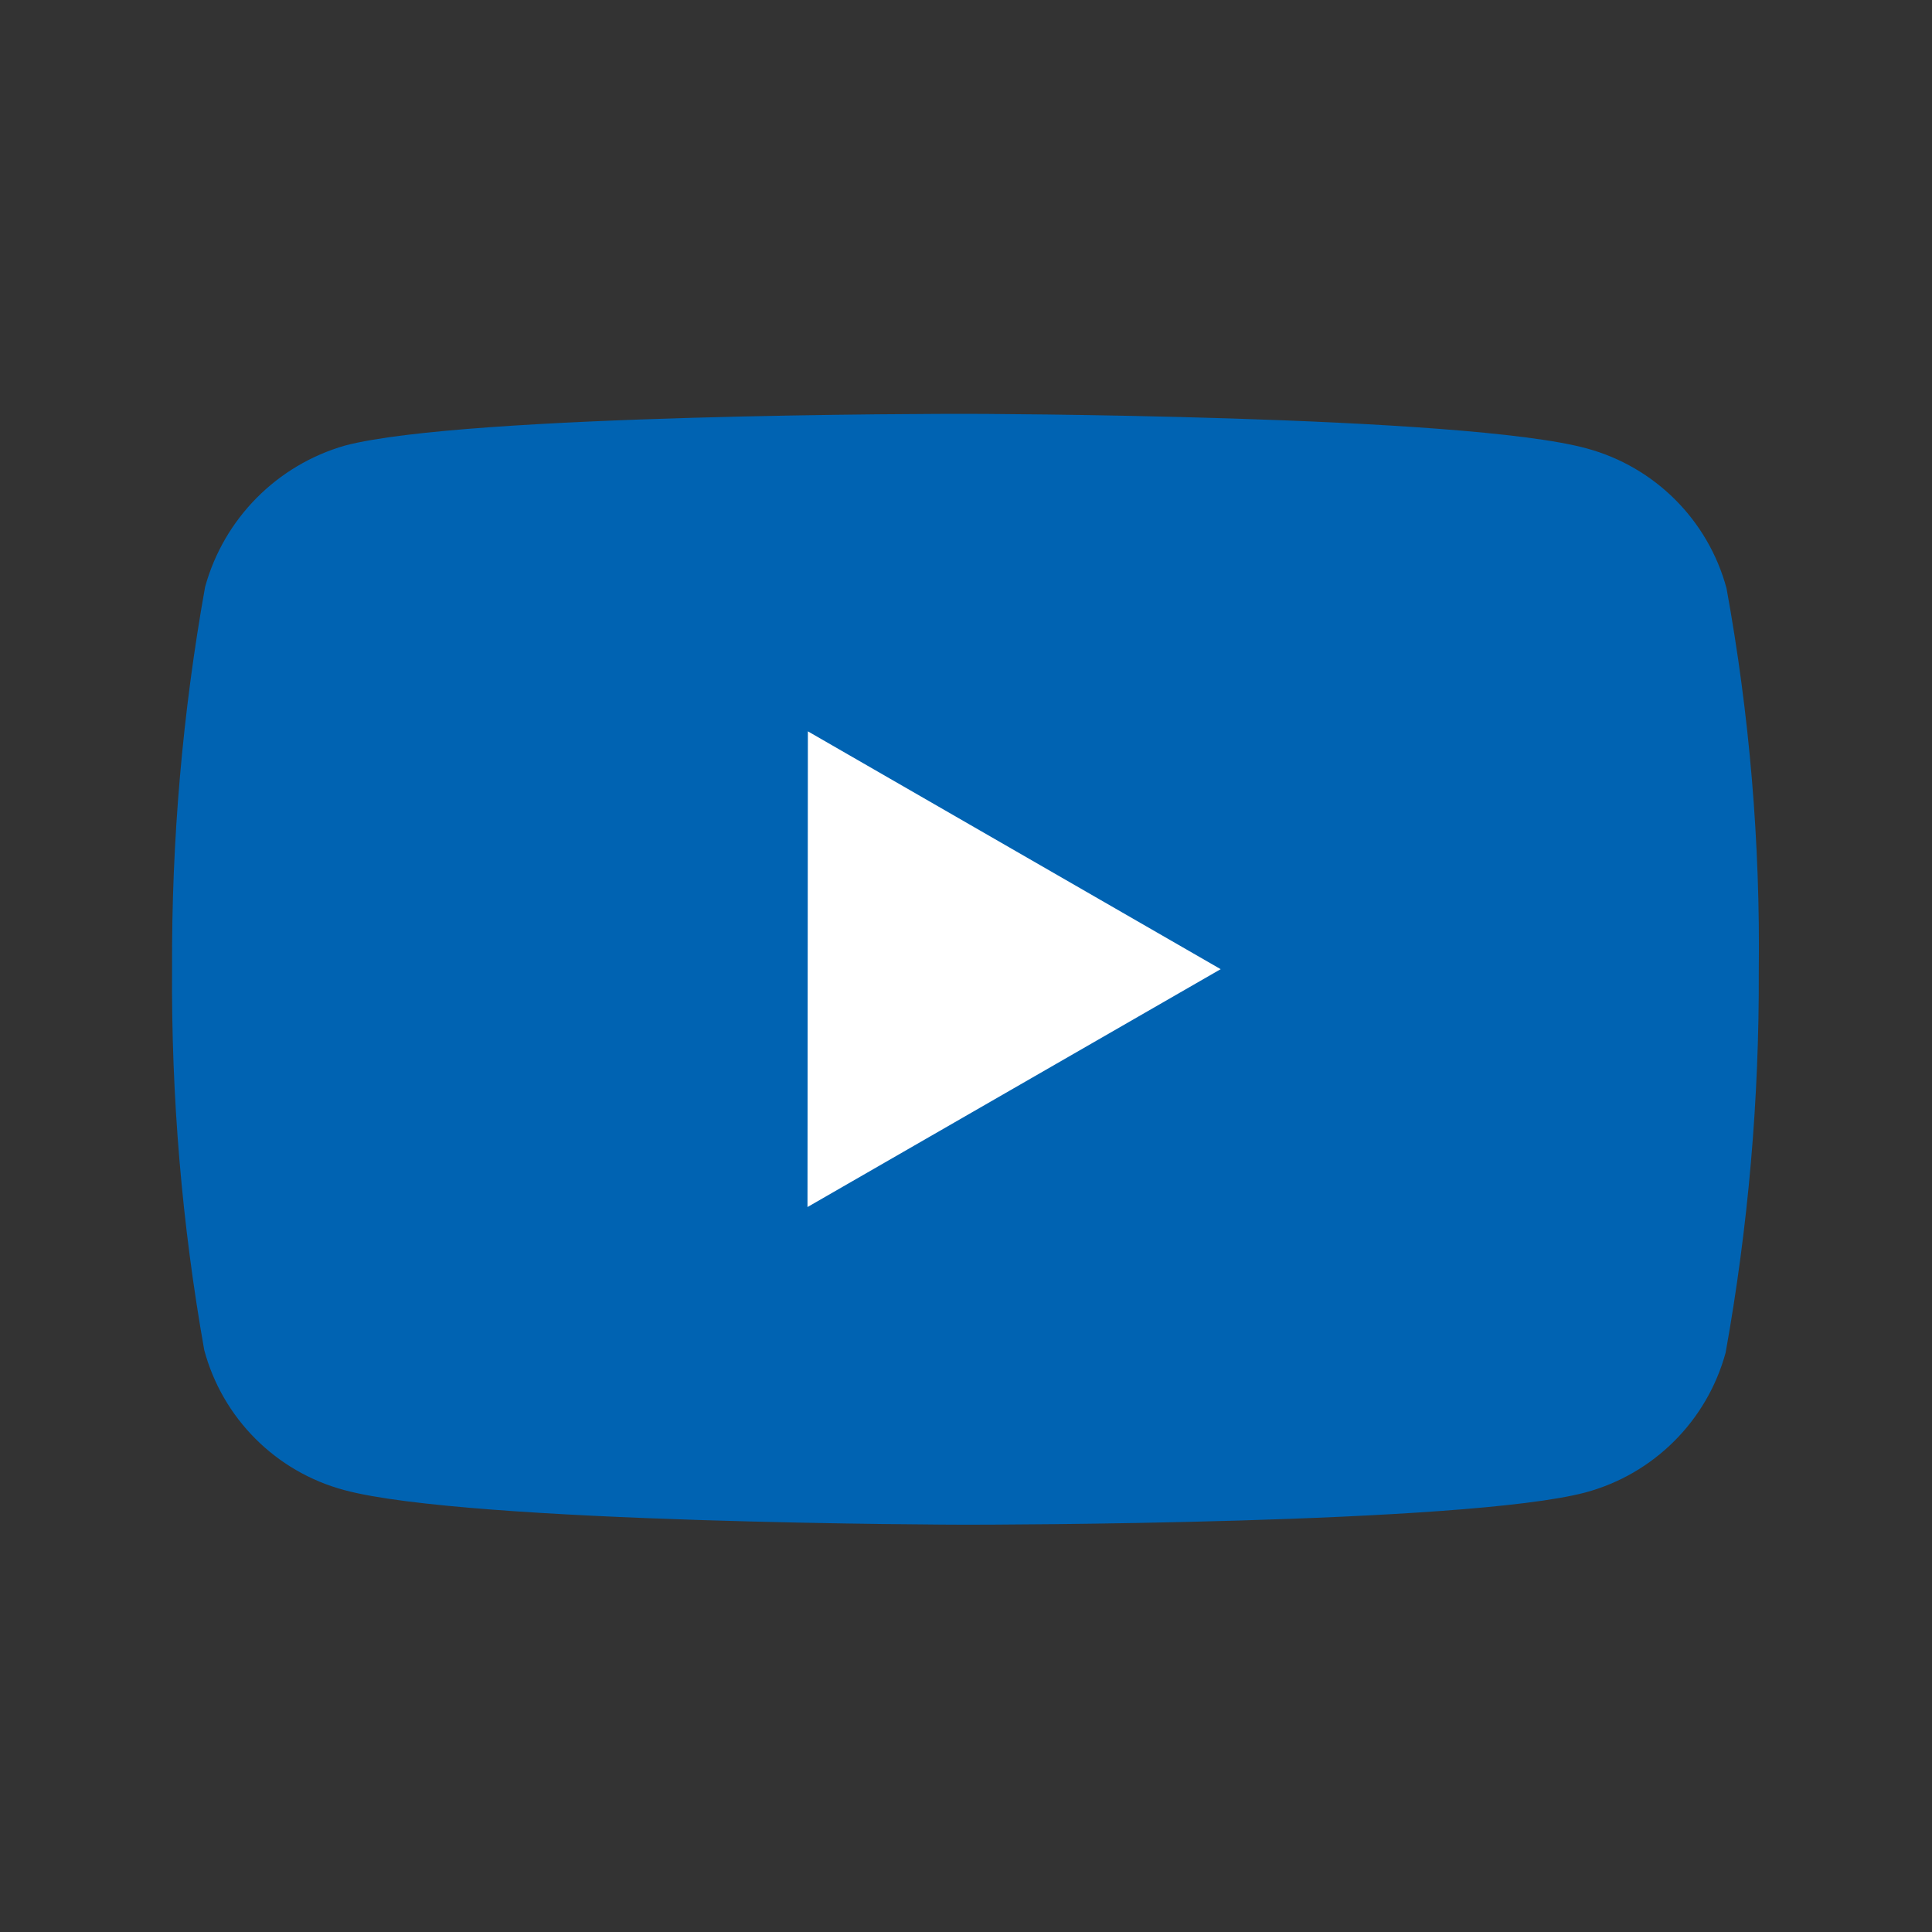
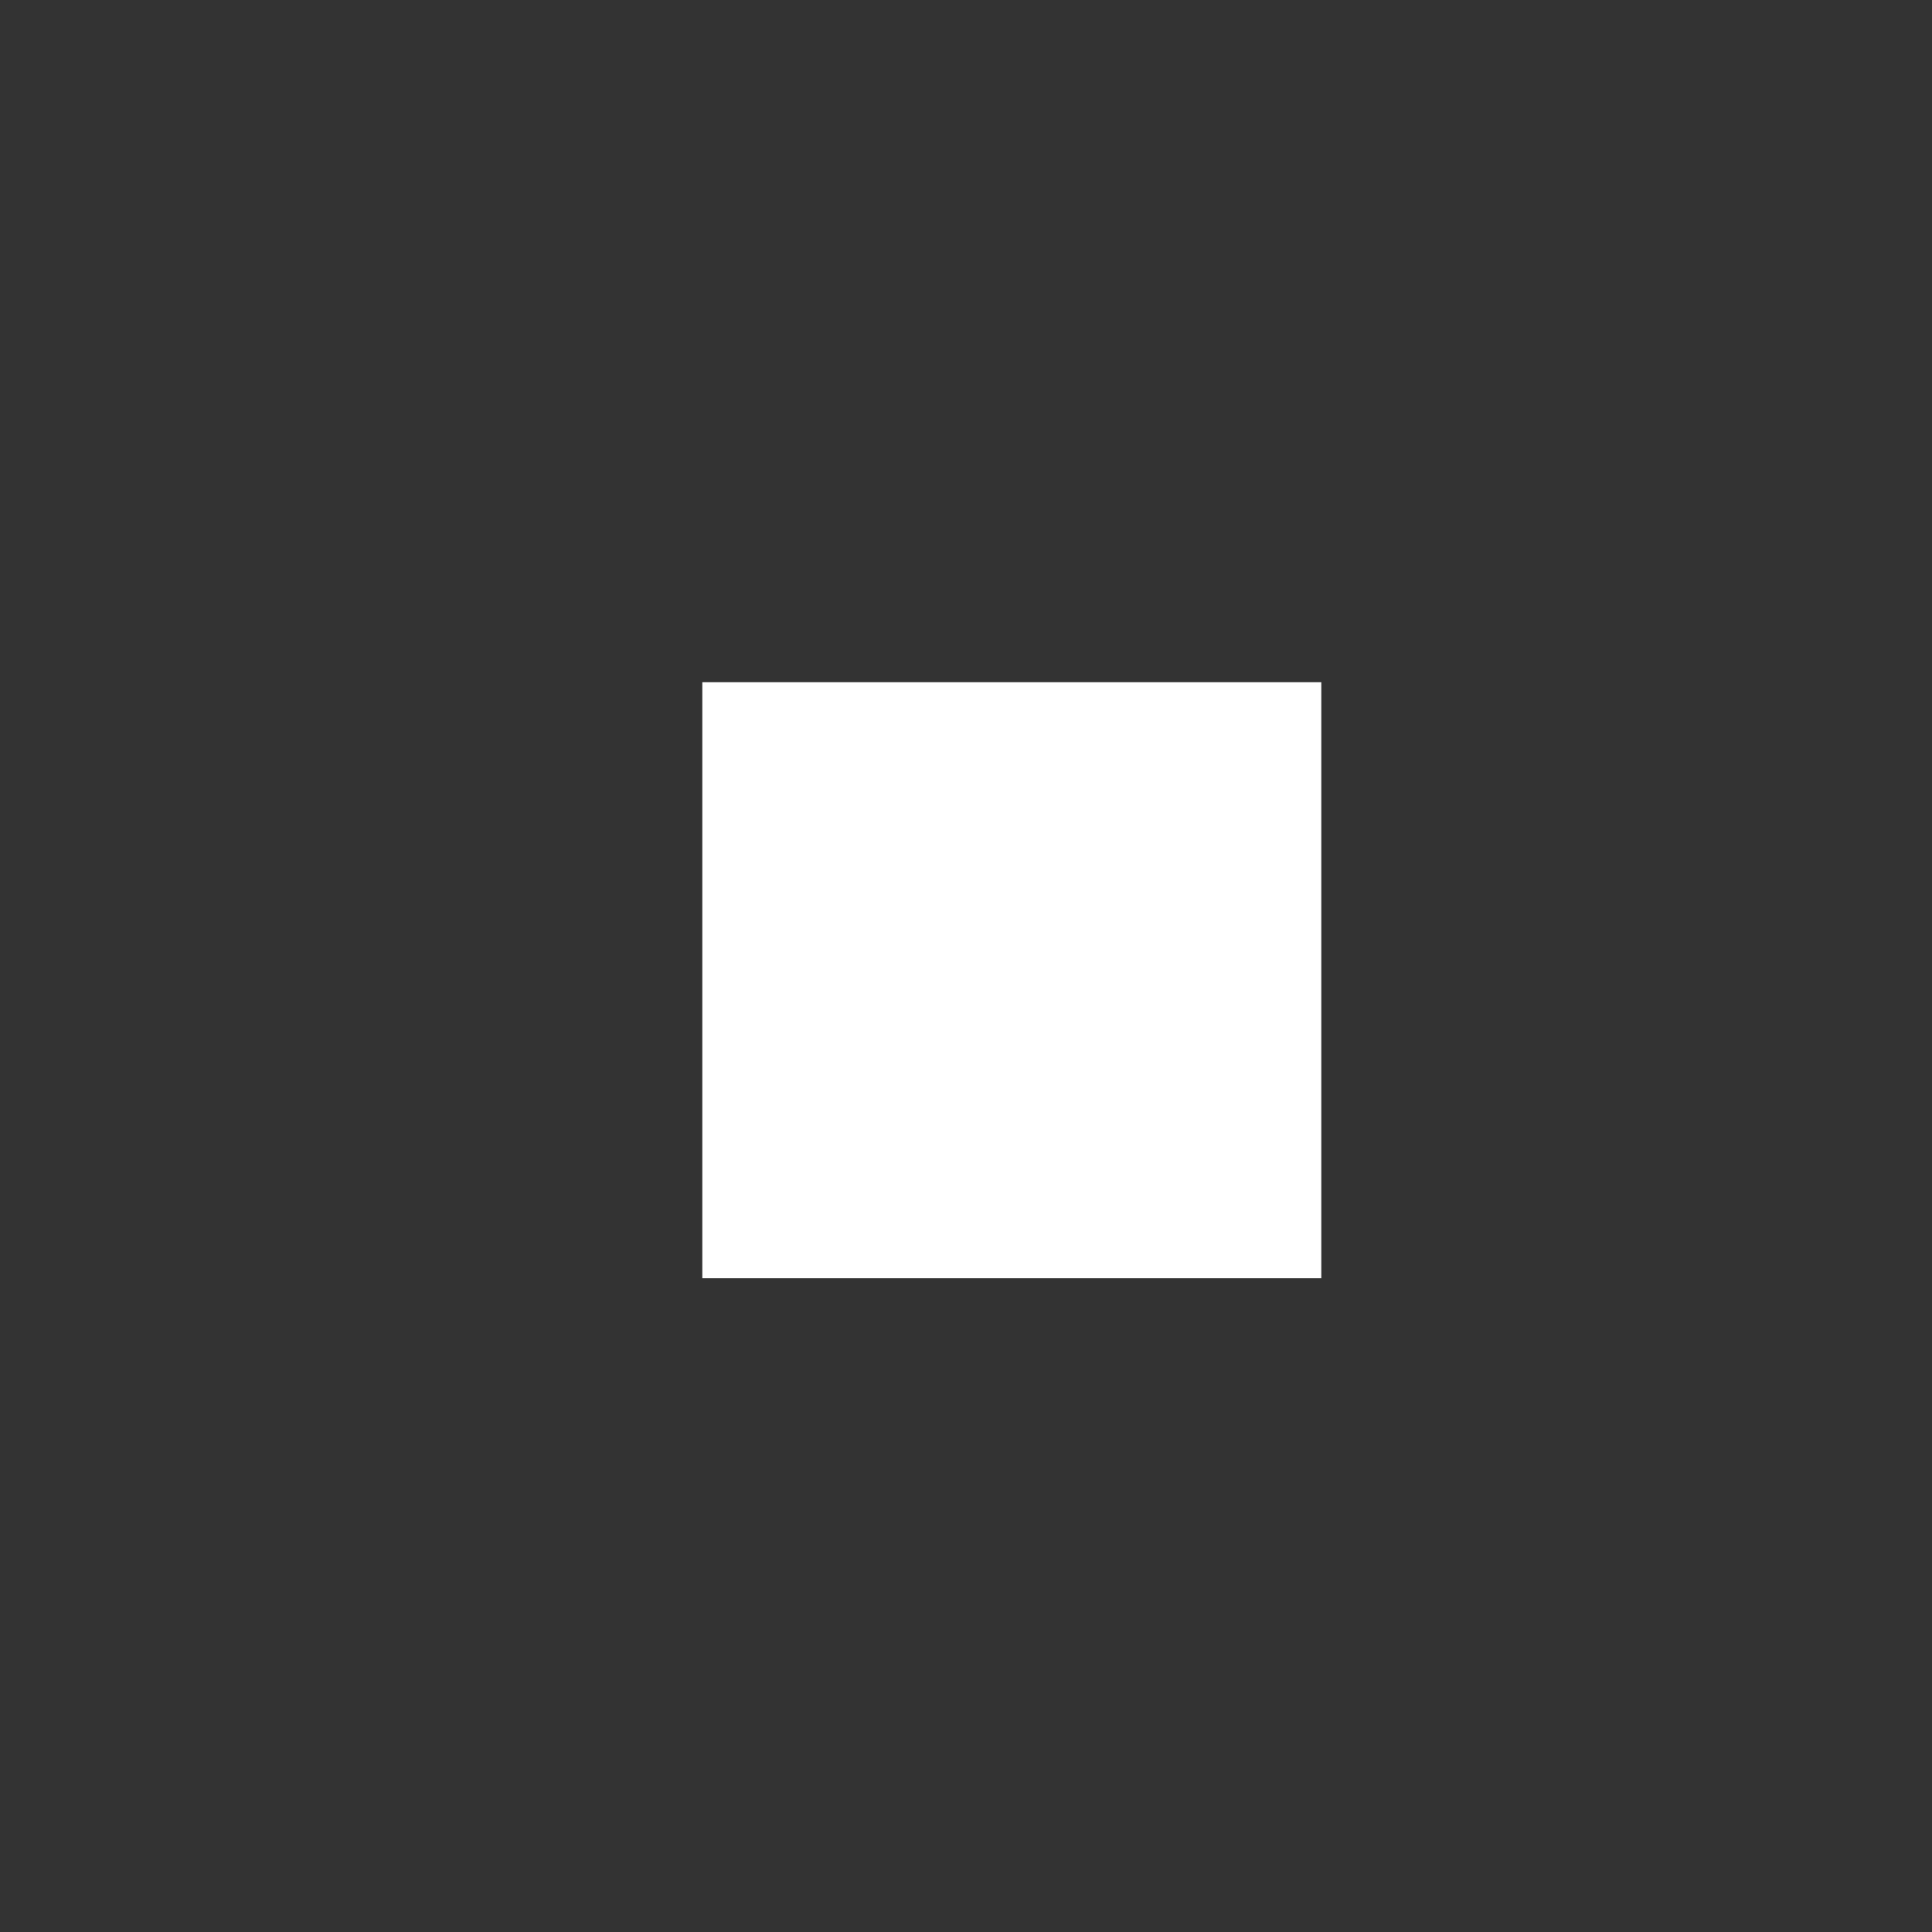
<svg xmlns="http://www.w3.org/2000/svg" width="50" height="50" viewBox="0 0 50 50" fill="none">
  <rect x="0" y="0" width="50" height="50" fill="#333333" stroke="none" />
  <rect x="18.176" y="17.656" width="16.019" height="15.425" fill="white" />
-   <path d="M25.012 39.459H24.97C24.843 39.459 12.116 39.434 8.905 38.562C7.139 38.087 5.76 36.707 5.286 34.941C4.708 31.684 4.43 28.38 4.453 25.072C4.438 21.759 4.724 18.45 5.308 15.189C5.796 13.421 7.169 12.035 8.932 11.53C12.055 10.71 24.431 10.71 24.956 10.71H24.999C25.128 10.71 37.888 10.734 41.067 11.606C42.829 12.084 44.205 13.461 44.682 15.224C45.278 18.493 45.557 21.812 45.517 25.136C45.531 28.445 45.244 31.749 44.659 35.007C44.178 36.77 42.799 38.147 41.034 38.624C37.915 39.451 25.537 39.459 25.012 39.459ZM20.908 18.927L20.898 31.238L31.591 25.082L20.908 18.927Z" fill="#0063B2" />
</svg>